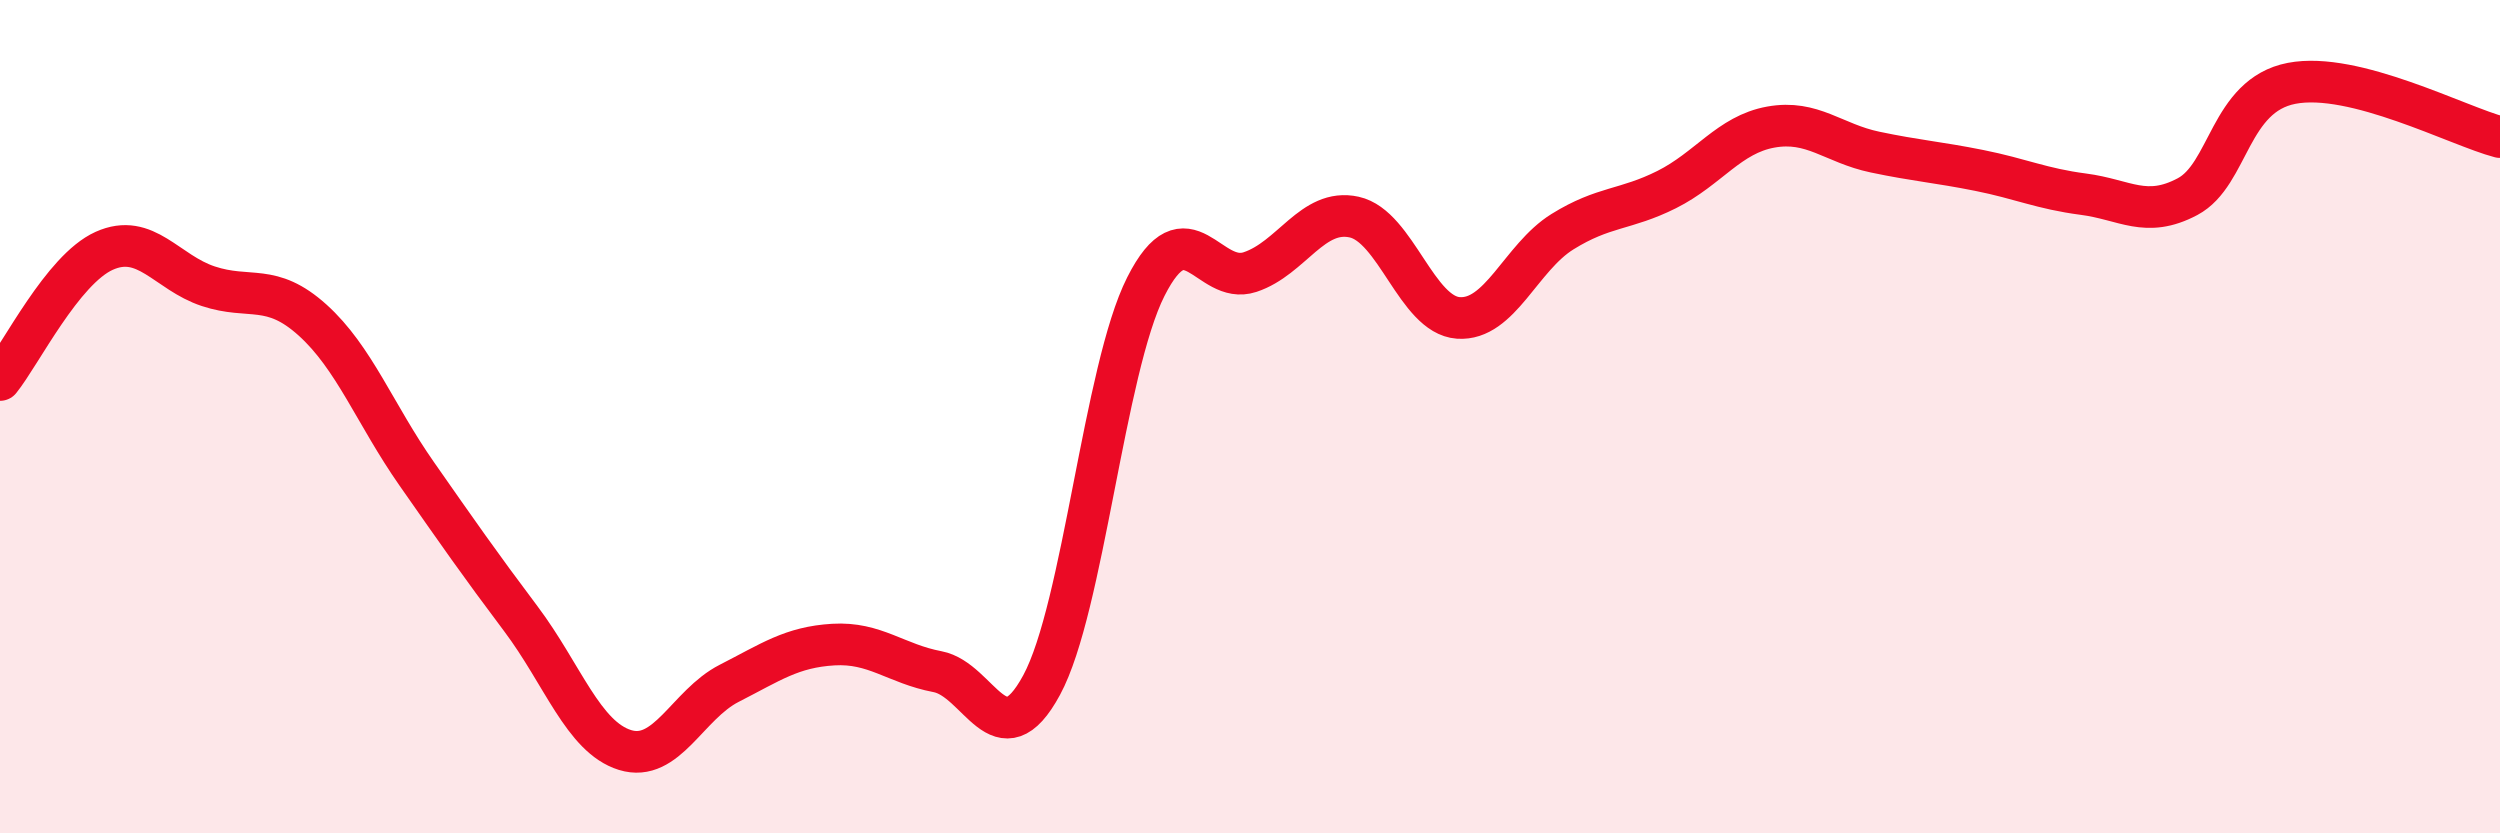
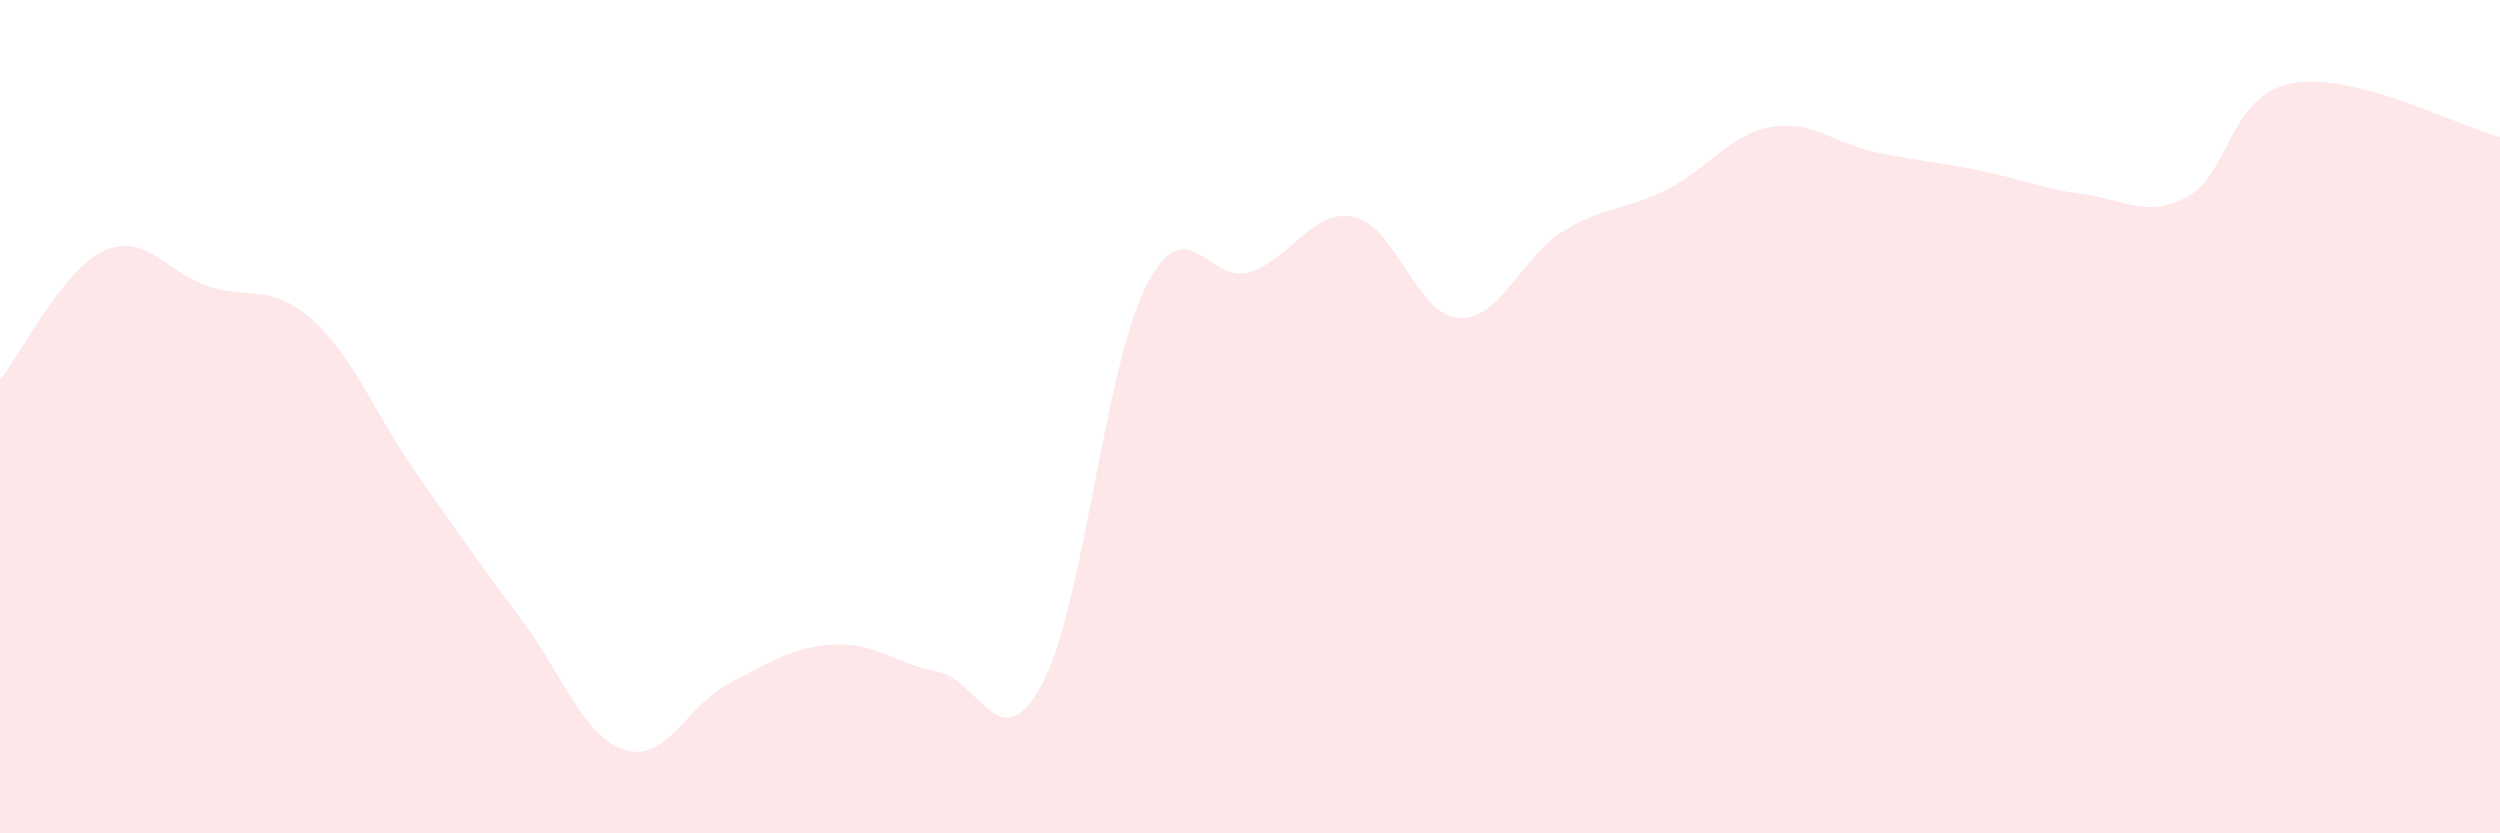
<svg xmlns="http://www.w3.org/2000/svg" width="60" height="20" viewBox="0 0 60 20">
  <path d="M 0,9.12 C 0.5,8.5 1.5,6.47 2.5,6.02 C 3.5,5.57 4,6.54 5,6.87 C 6,7.2 6.5,6.78 7.5,7.68 C 8.5,8.58 9,9.94 10,11.37 C 11,12.8 11.5,13.52 12.5,14.85 C 13.5,16.18 14,17.69 15,18 C 16,18.31 16.5,16.91 17.5,16.4 C 18.5,15.89 19,15.53 20,15.47 C 21,15.41 21.5,15.93 22.5,16.12 C 23.5,16.31 24,18.29 25,16.44 C 26,14.59 26.5,8.86 27.5,6.88 C 28.5,4.9 29,6.86 30,6.53 C 31,6.2 31.5,4.99 32.5,5.21 C 33.5,5.43 34,7.56 35,7.63 C 36,7.7 36.5,6.18 37.5,5.56 C 38.5,4.94 39,5.05 40,4.55 C 41,4.05 41.5,3.23 42.5,3.05 C 43.5,2.87 44,3.44 45,3.65 C 46,3.86 46.5,3.89 47.5,4.09 C 48.5,4.29 49,4.53 50,4.66 C 51,4.79 51.5,5.25 52.5,4.72 C 53.5,4.19 53.5,2.29 55,2 C 56.5,1.71 59,3.03 60,3.29L60 20L0 20Z" fill="#EB0A25" opacity="0.1" stroke-linecap="round" stroke-linejoin="round" />
-   <path d="M 0,9.12 C 0.5,8.5 1.5,6.47 2.5,6.02 C 3.5,5.57 4,6.54 5,6.87 C 6,7.2 6.5,6.78 7.5,7.68 C 8.5,8.58 9,9.94 10,11.37 C 11,12.8 11.5,13.52 12.5,14.85 C 13.5,16.18 14,17.69 15,18 C 16,18.31 16.5,16.91 17.5,16.4 C 18.5,15.89 19,15.53 20,15.47 C 21,15.41 21.5,15.93 22.5,16.12 C 23.5,16.31 24,18.29 25,16.44 C 26,14.59 26.5,8.86 27.5,6.88 C 28.5,4.9 29,6.86 30,6.53 C 31,6.2 31.5,4.99 32.5,5.21 C 33.5,5.43 34,7.56 35,7.63 C 36,7.7 36.5,6.18 37.5,5.56 C 38.5,4.94 39,5.05 40,4.55 C 41,4.05 41.5,3.23 42.5,3.05 C 43.5,2.87 44,3.44 45,3.65 C 46,3.86 46.5,3.89 47.5,4.09 C 48.5,4.29 49,4.53 50,4.66 C 51,4.79 51.5,5.25 52.5,4.72 C 53.5,4.19 53.5,2.29 55,2 C 56.5,1.71 59,3.03 60,3.29" stroke="#EB0A25" stroke-width="1" fill="none" stroke-linecap="round" stroke-linejoin="round" />
</svg>